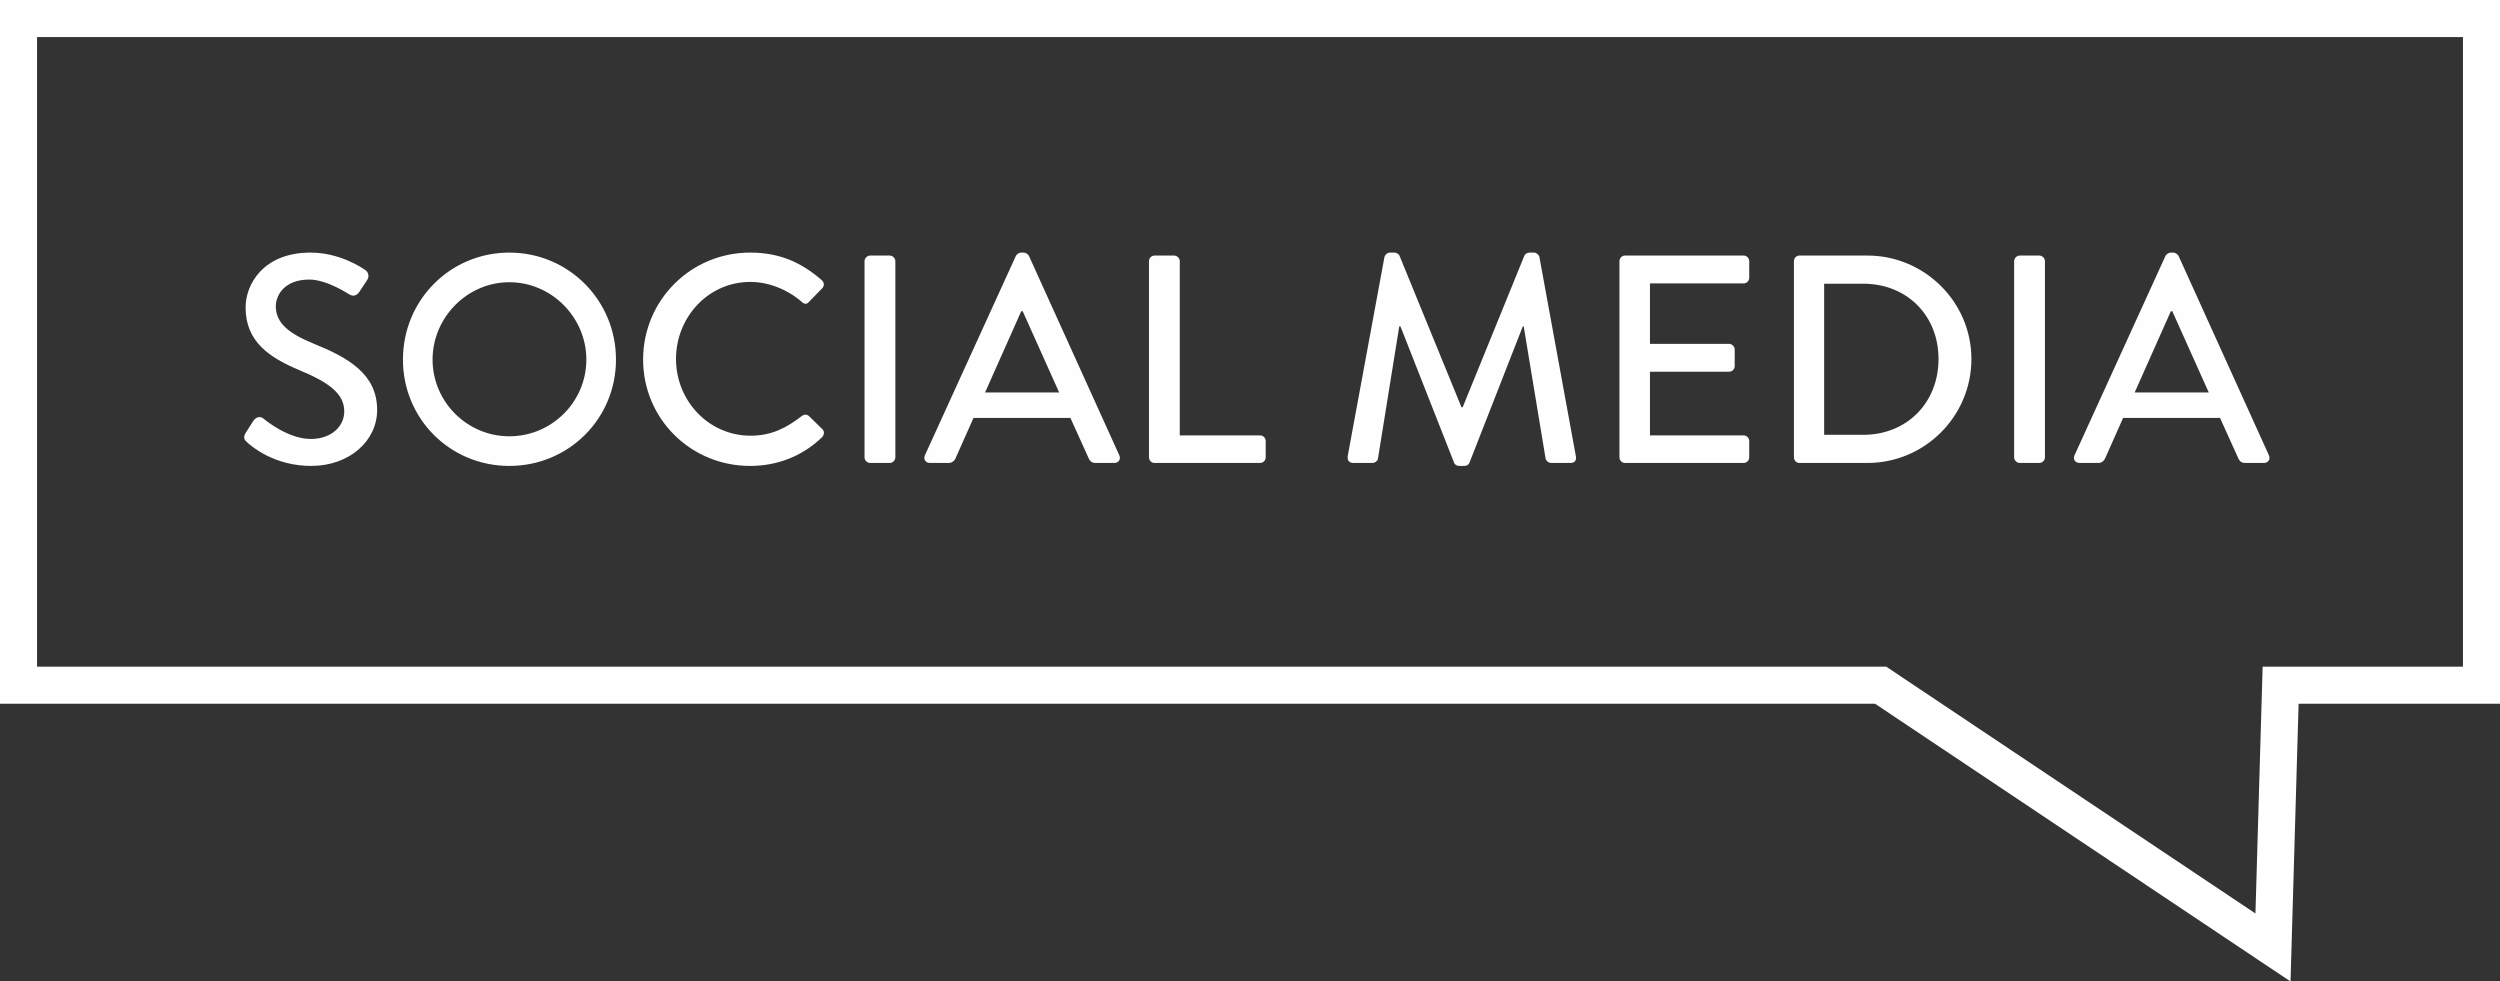
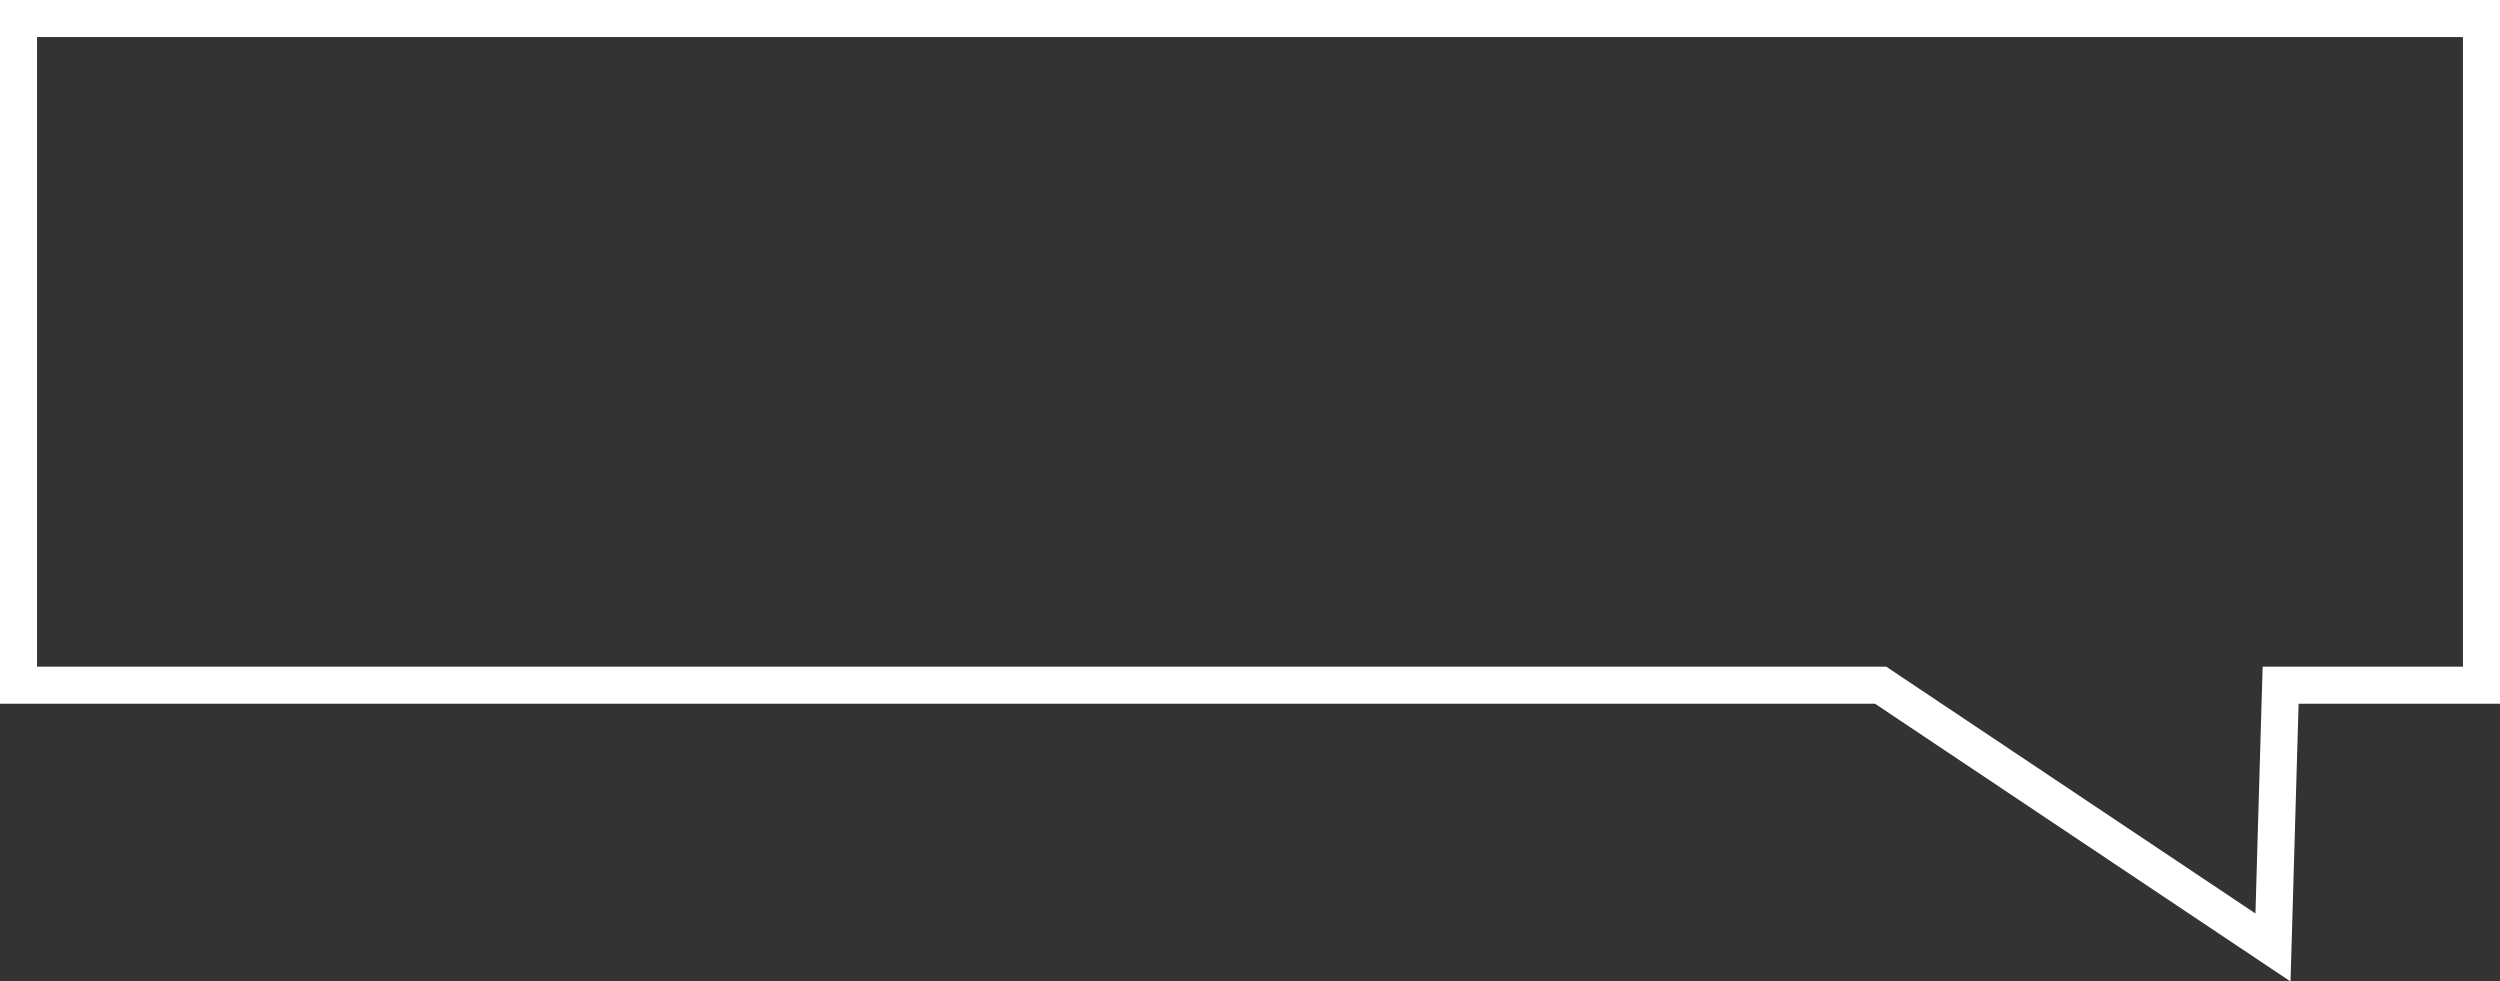
<svg xmlns="http://www.w3.org/2000/svg" width="135" height="53" viewBox="0 0 135 53" fill="none">
  <rect x="0" y="0" width="135" height="53" fill="#333333" stroke="none" />
-   <path d="M13.358 23.896C13.614 24.136 14.846 25.16 16.798 25.16C18.878 25.16 20.366 23.8 20.366 22.136C20.366 20.184 18.782 19.304 16.926 18.552C15.598 18.008 14.894 17.448 14.894 16.536C14.894 15.944 15.358 15.096 16.702 15.096C17.63 15.096 18.75 15.832 18.862 15.896C19.086 16.04 19.294 15.944 19.422 15.736C19.55 15.544 19.694 15.32 19.822 15.128C19.982 14.888 19.854 14.664 19.726 14.584C19.566 14.472 18.366 13.64 16.766 13.64C14.222 13.64 13.262 15.352 13.262 16.6C13.262 18.456 14.542 19.304 16.174 19.992C17.758 20.648 18.59 21.256 18.59 22.216C18.59 23.032 17.886 23.704 16.782 23.704C15.55 23.704 14.318 22.68 14.222 22.6C14.046 22.456 13.822 22.52 13.678 22.728C13.534 22.936 13.406 23.176 13.262 23.384C13.102 23.656 13.214 23.768 13.358 23.896ZM21.759 19.416C21.759 22.616 24.303 25.16 27.503 25.16C30.703 25.16 33.263 22.616 33.263 19.416C33.263 16.216 30.703 13.64 27.503 13.64C24.303 13.64 21.759 16.216 21.759 19.416ZM23.359 19.416C23.359 17.144 25.231 15.24 27.503 15.24C29.791 15.24 31.663 17.144 31.663 19.416C31.663 21.704 29.791 23.56 27.503 23.56C25.231 23.56 23.359 21.704 23.359 19.416ZM34.728 19.416C34.728 22.616 37.304 25.16 40.504 25.16C41.928 25.16 43.304 24.664 44.392 23.608C44.504 23.496 44.536 23.288 44.408 23.176L43.672 22.456C43.576 22.376 43.432 22.36 43.288 22.472C42.52 23.064 41.704 23.528 40.536 23.528C38.248 23.528 36.504 21.624 36.504 19.384C36.504 17.144 38.232 15.224 40.52 15.224C41.512 15.224 42.536 15.64 43.288 16.296C43.432 16.44 43.576 16.44 43.688 16.296L44.392 15.576C44.52 15.448 44.52 15.256 44.376 15.128C43.288 14.184 42.12 13.64 40.504 13.64C37.304 13.64 34.728 16.216 34.728 19.416ZM46.685 24.696C46.685 24.856 46.829 25 46.989 25H48.045C48.205 25 48.349 24.856 48.349 24.696V14.104C48.349 13.944 48.205 13.8 48.045 13.8H46.989C46.829 13.8 46.685 13.944 46.685 14.104V24.696ZM50.218 25H51.226C51.418 25 51.546 24.872 51.594 24.76C51.914 24.024 52.25 23.304 52.57 22.568H57.802L58.794 24.76C58.858 24.904 58.97 25 59.162 25H60.17C60.41 25 60.538 24.792 60.442 24.584L55.562 13.816C55.514 13.72 55.37 13.64 55.29 13.64H55.13C55.05 13.64 54.906 13.72 54.858 13.816L49.946 24.584C49.85 24.792 49.978 25 50.218 25ZM53.194 21.192L55.146 16.808H55.226L57.194 21.192H53.194ZM62.044 24.696C62.044 24.856 62.172 25 62.348 25H68.044C68.22 25 68.348 24.856 68.348 24.696V23.816C68.348 23.656 68.22 23.512 68.044 23.512H63.708V14.104C63.708 13.944 63.564 13.8 63.404 13.8H62.348C62.172 13.8 62.044 13.944 62.044 14.104V24.696ZM72.776 24.632C72.744 24.856 72.856 25 73.08 25H74.12C74.248 25 74.392 24.888 74.408 24.776L75.56 17.624C75.576 17.624 75.608 17.624 75.624 17.624L78.52 24.984C78.552 25.08 78.664 25.16 78.792 25.16H79.08C79.224 25.16 79.32 25.08 79.352 24.984L82.232 17.624C82.232 17.624 82.264 17.624 82.28 17.624L83.464 24.776C83.496 24.888 83.624 25 83.768 25H84.808C85.032 25 85.144 24.856 85.096 24.632L83.128 13.88C83.096 13.752 82.968 13.64 82.84 13.64H82.584C82.472 13.64 82.344 13.72 82.312 13.816L78.984 21.992H78.92L75.576 13.816C75.544 13.72 75.4 13.64 75.304 13.64H75.048C74.92 13.64 74.792 13.752 74.76 13.88L72.776 24.632ZM87.45 24.696C87.45 24.856 87.578 25 87.754 25H94.154C94.33 25 94.458 24.856 94.458 24.696V23.816C94.458 23.656 94.33 23.512 94.154 23.512H89.098V20.072H93.37C93.53 20.072 93.674 19.944 93.674 19.768V18.872C93.674 18.712 93.53 18.568 93.37 18.568H89.098V15.304H94.154C94.33 15.304 94.458 15.16 94.458 15V14.104C94.458 13.944 94.33 13.8 94.154 13.8H87.754C87.578 13.8 87.45 13.944 87.45 14.104V24.696ZM96.872 24.696C96.872 24.856 97 25 97.16 25H100.84C103.928 25 106.456 22.488 106.456 19.384C106.456 16.312 103.928 13.8 100.84 13.8H97.16C97 13.8 96.872 13.944 96.872 14.104V24.696ZM98.504 23.48V15.32H100.616C102.968 15.32 104.68 17.032 104.68 19.384C104.68 21.752 102.968 23.48 100.616 23.48H98.504ZM108.763 24.696C108.763 24.856 108.907 25 109.067 25H110.123C110.283 25 110.427 24.856 110.427 24.696V14.104C110.427 13.944 110.283 13.8 110.123 13.8H109.067C108.907 13.8 108.763 13.944 108.763 14.104V24.696ZM112.297 25H113.305C113.497 25 113.625 24.872 113.673 24.76C113.993 24.024 114.329 23.304 114.649 22.568H119.881L120.873 24.76C120.937 24.904 121.049 25 121.241 25H122.249C122.489 25 122.617 24.792 122.521 24.584L117.641 13.816C117.593 13.72 117.449 13.64 117.369 13.64H117.209C117.129 13.64 116.985 13.72 116.937 13.816L112.025 24.584C111.929 24.792 112.057 25 112.297 25ZM115.273 21.192L117.225 16.808H117.305L119.273 21.192H115.273Z" fill="#FEFEFE" />
  <path d="M67.5 37H1V1H134V37H124.125H123.154L123.125 37.971L122.741 51.164L101.806 37.169L101.553 37H101.25H67.5Z" stroke="white" stroke-width="2" />
</svg>